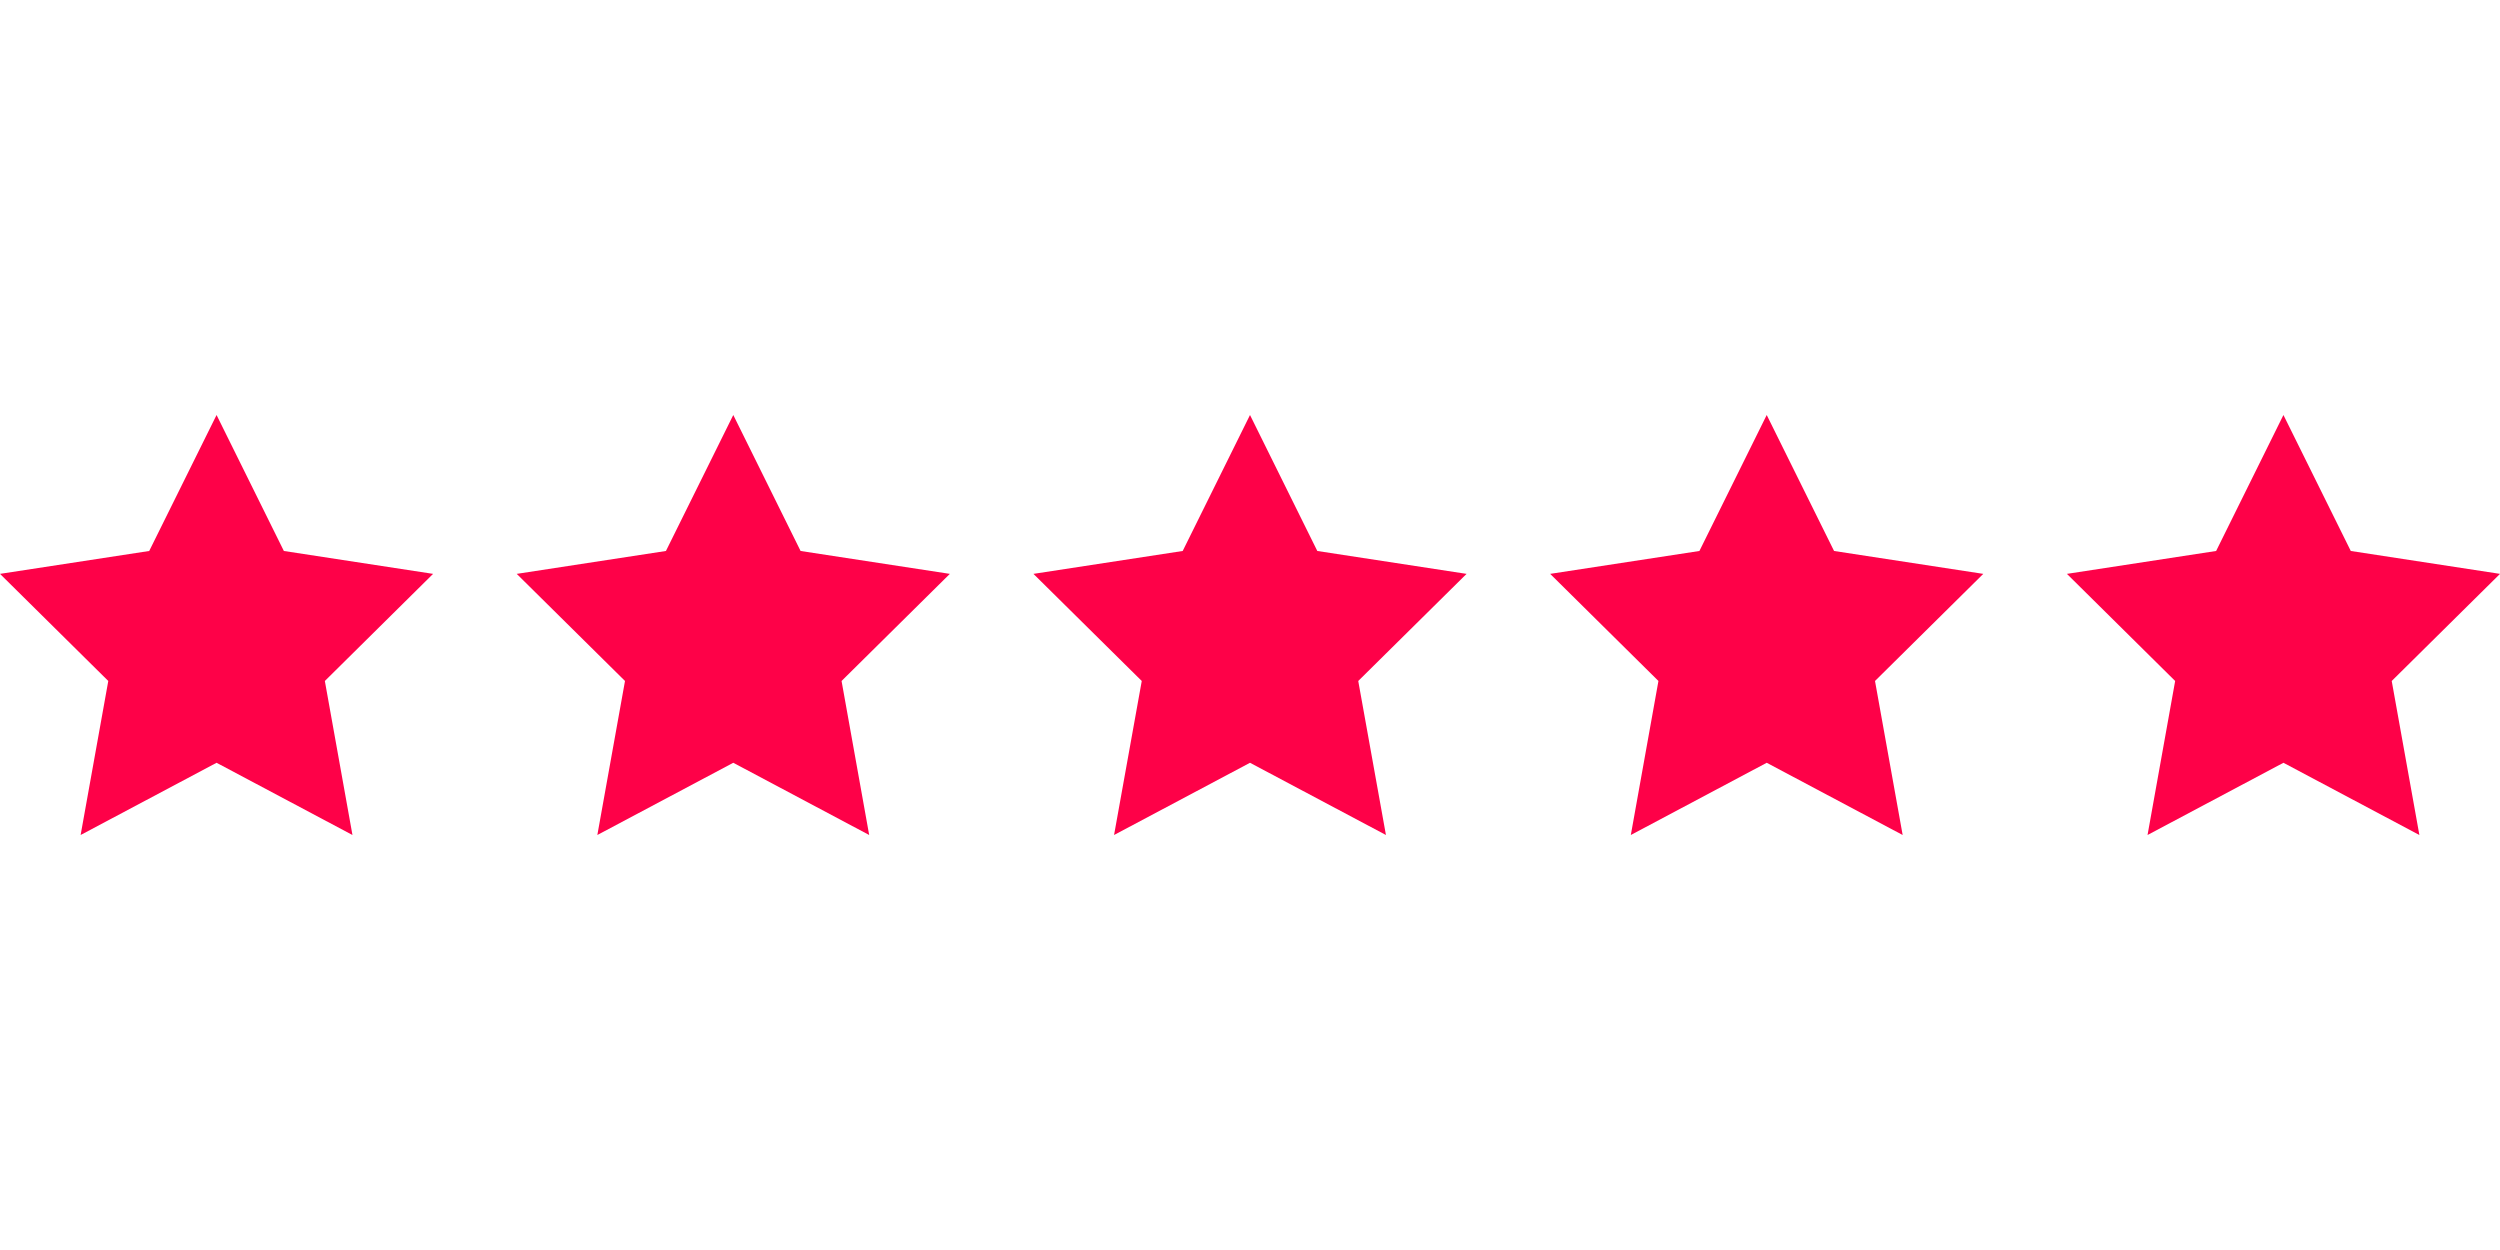
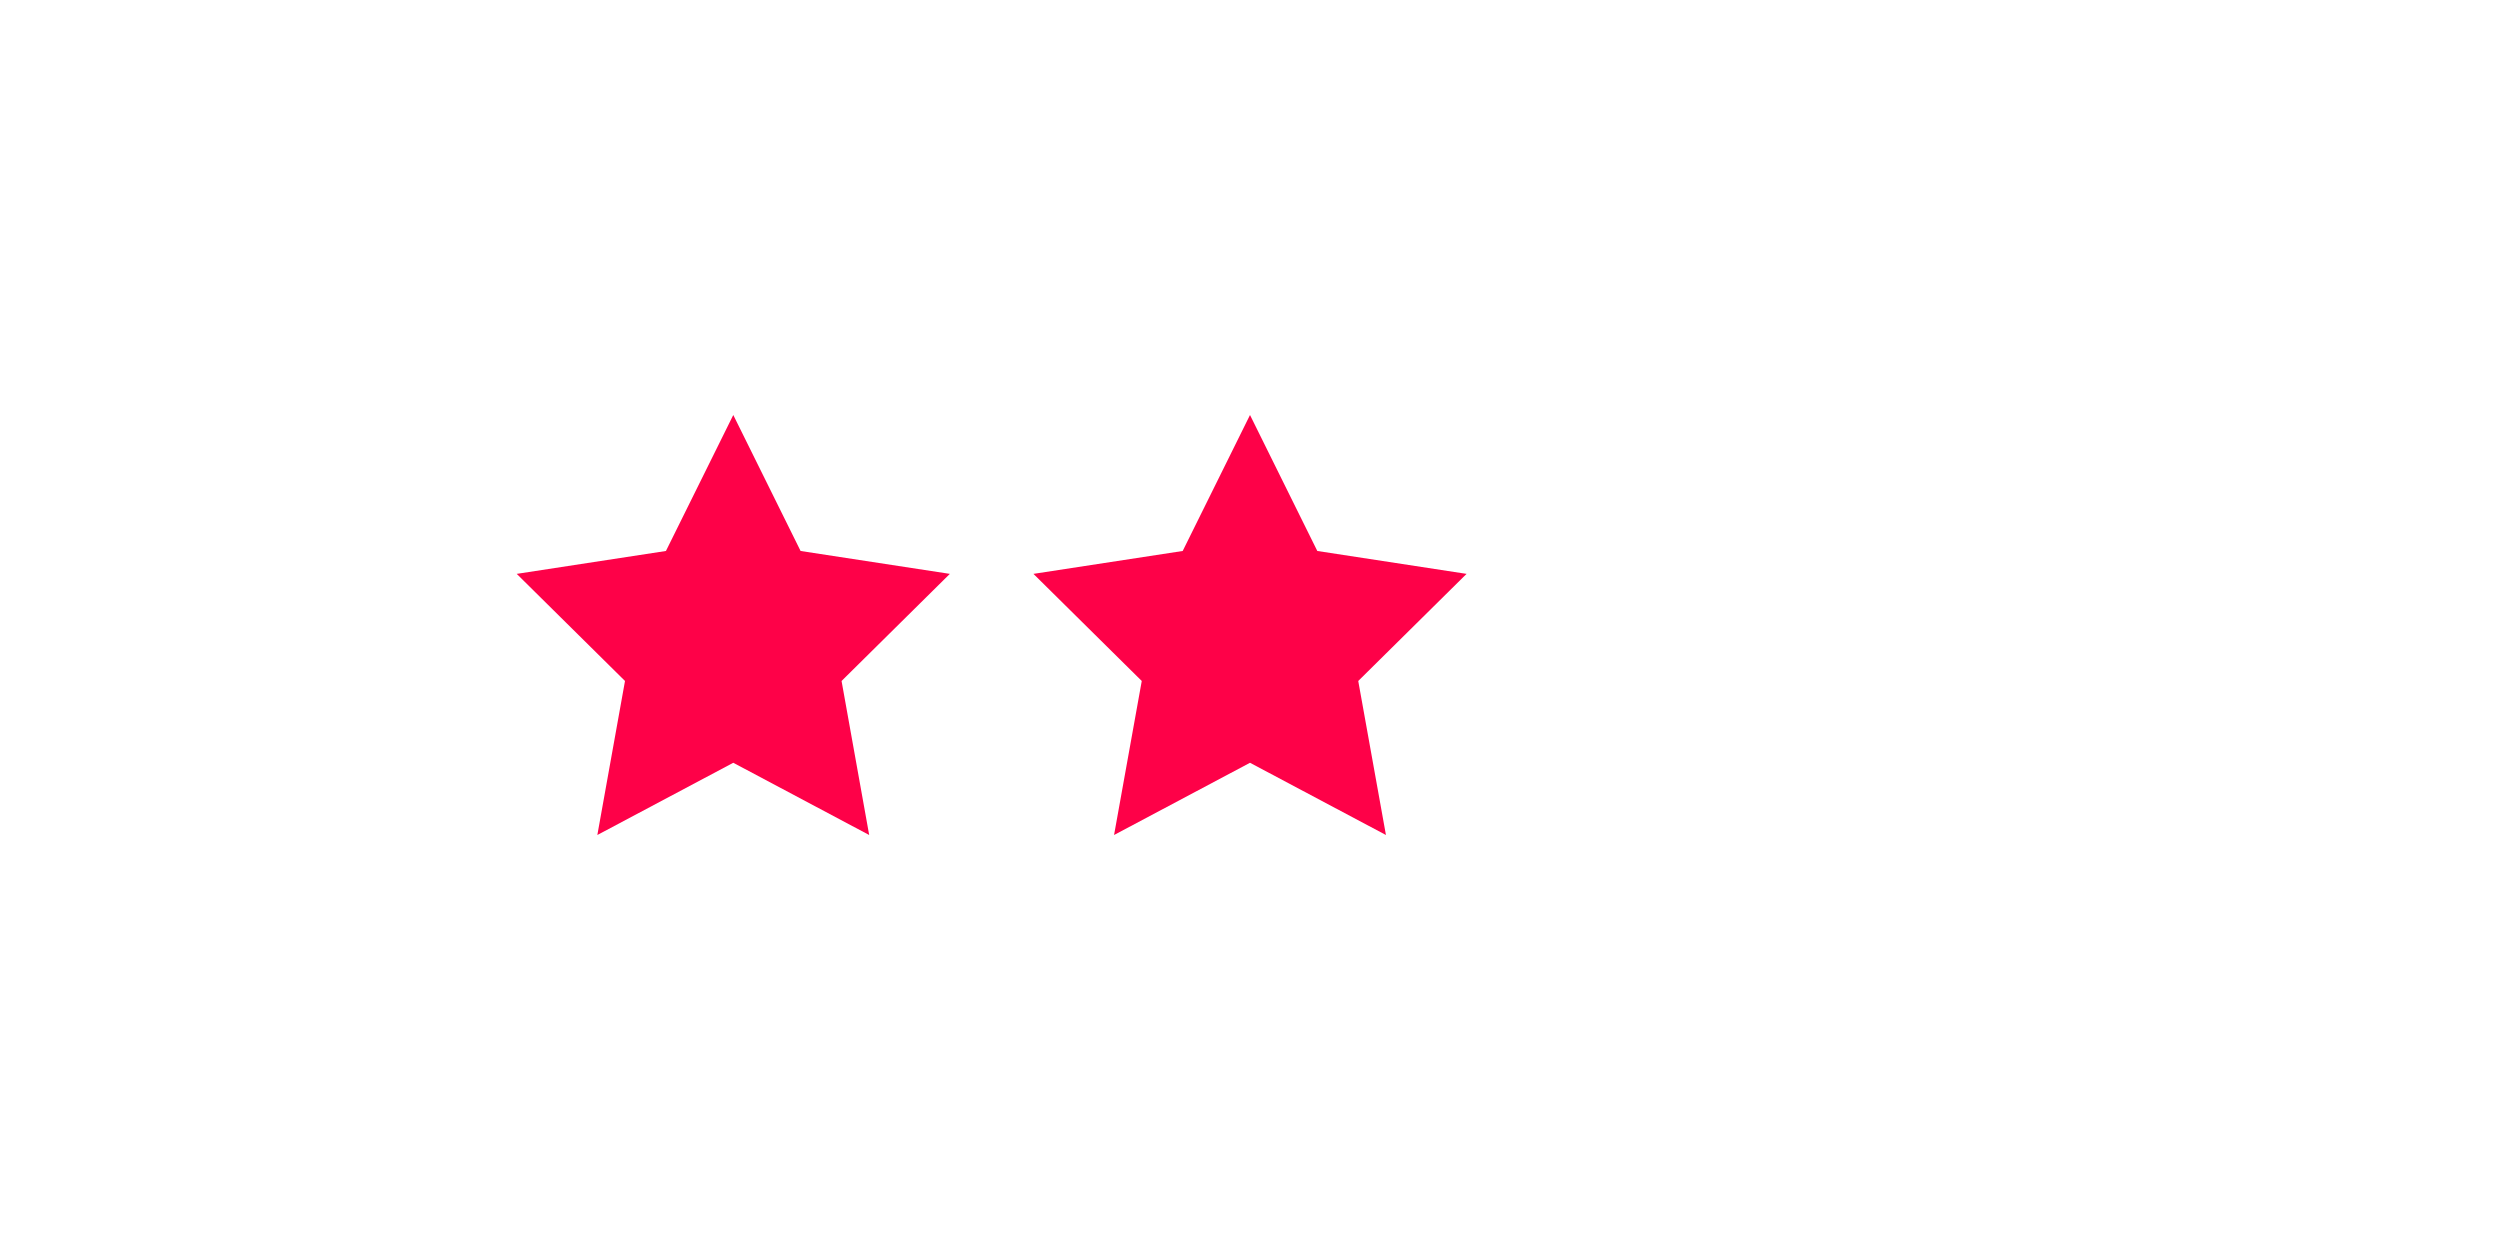
<svg xmlns="http://www.w3.org/2000/svg" version="1.1" id="Слой_1" x="0px" y="0px" viewBox="0 0 64 32" style="enable-background:new 0 0 64 32;" xml:space="preserve">
  <style type="text/css"> .st0{fill:#FE0148;} </style>
  <g>
-     <polygon class="st0" points="7.267,14.105 5.544,10.624 3.82,14.105 0,14.691 2.772,17.433 2.064,21.376 5.544,19.527 9.023,21.376 8.316,17.433 11.087,14.691 " />
    <polygon class="st0" points="20.495,14.105 18.772,10.624 17.048,14.105 13.228,14.691 16,17.433 15.292,21.376 18.772,19.527 22.251,21.376 21.544,17.433 24.316,14.691 " />
    <polygon class="st0" points="33.723,14.105 32,10.624 30.277,14.105 26.456,14.691 29.229,17.433 28.52,21.376 32,19.527 35.48,21.376 34.771,17.433 37.544,14.691 " />
-     <polygon class="st0" points="46.952,14.105 45.228,10.624 43.505,14.105 39.684,14.691 42.456,17.433 41.749,21.376 45.228,19.527 48.708,21.376 48,17.433 50.772,14.691 " />
-     <polygon class="st0" points="64,14.691 60.18,14.105 58.456,10.624 56.733,14.105 52.913,14.691 55.684,17.433 54.977,21.376 58.456,19.527 61.936,21.376 61.228,17.433 " />
  </g>
</svg>